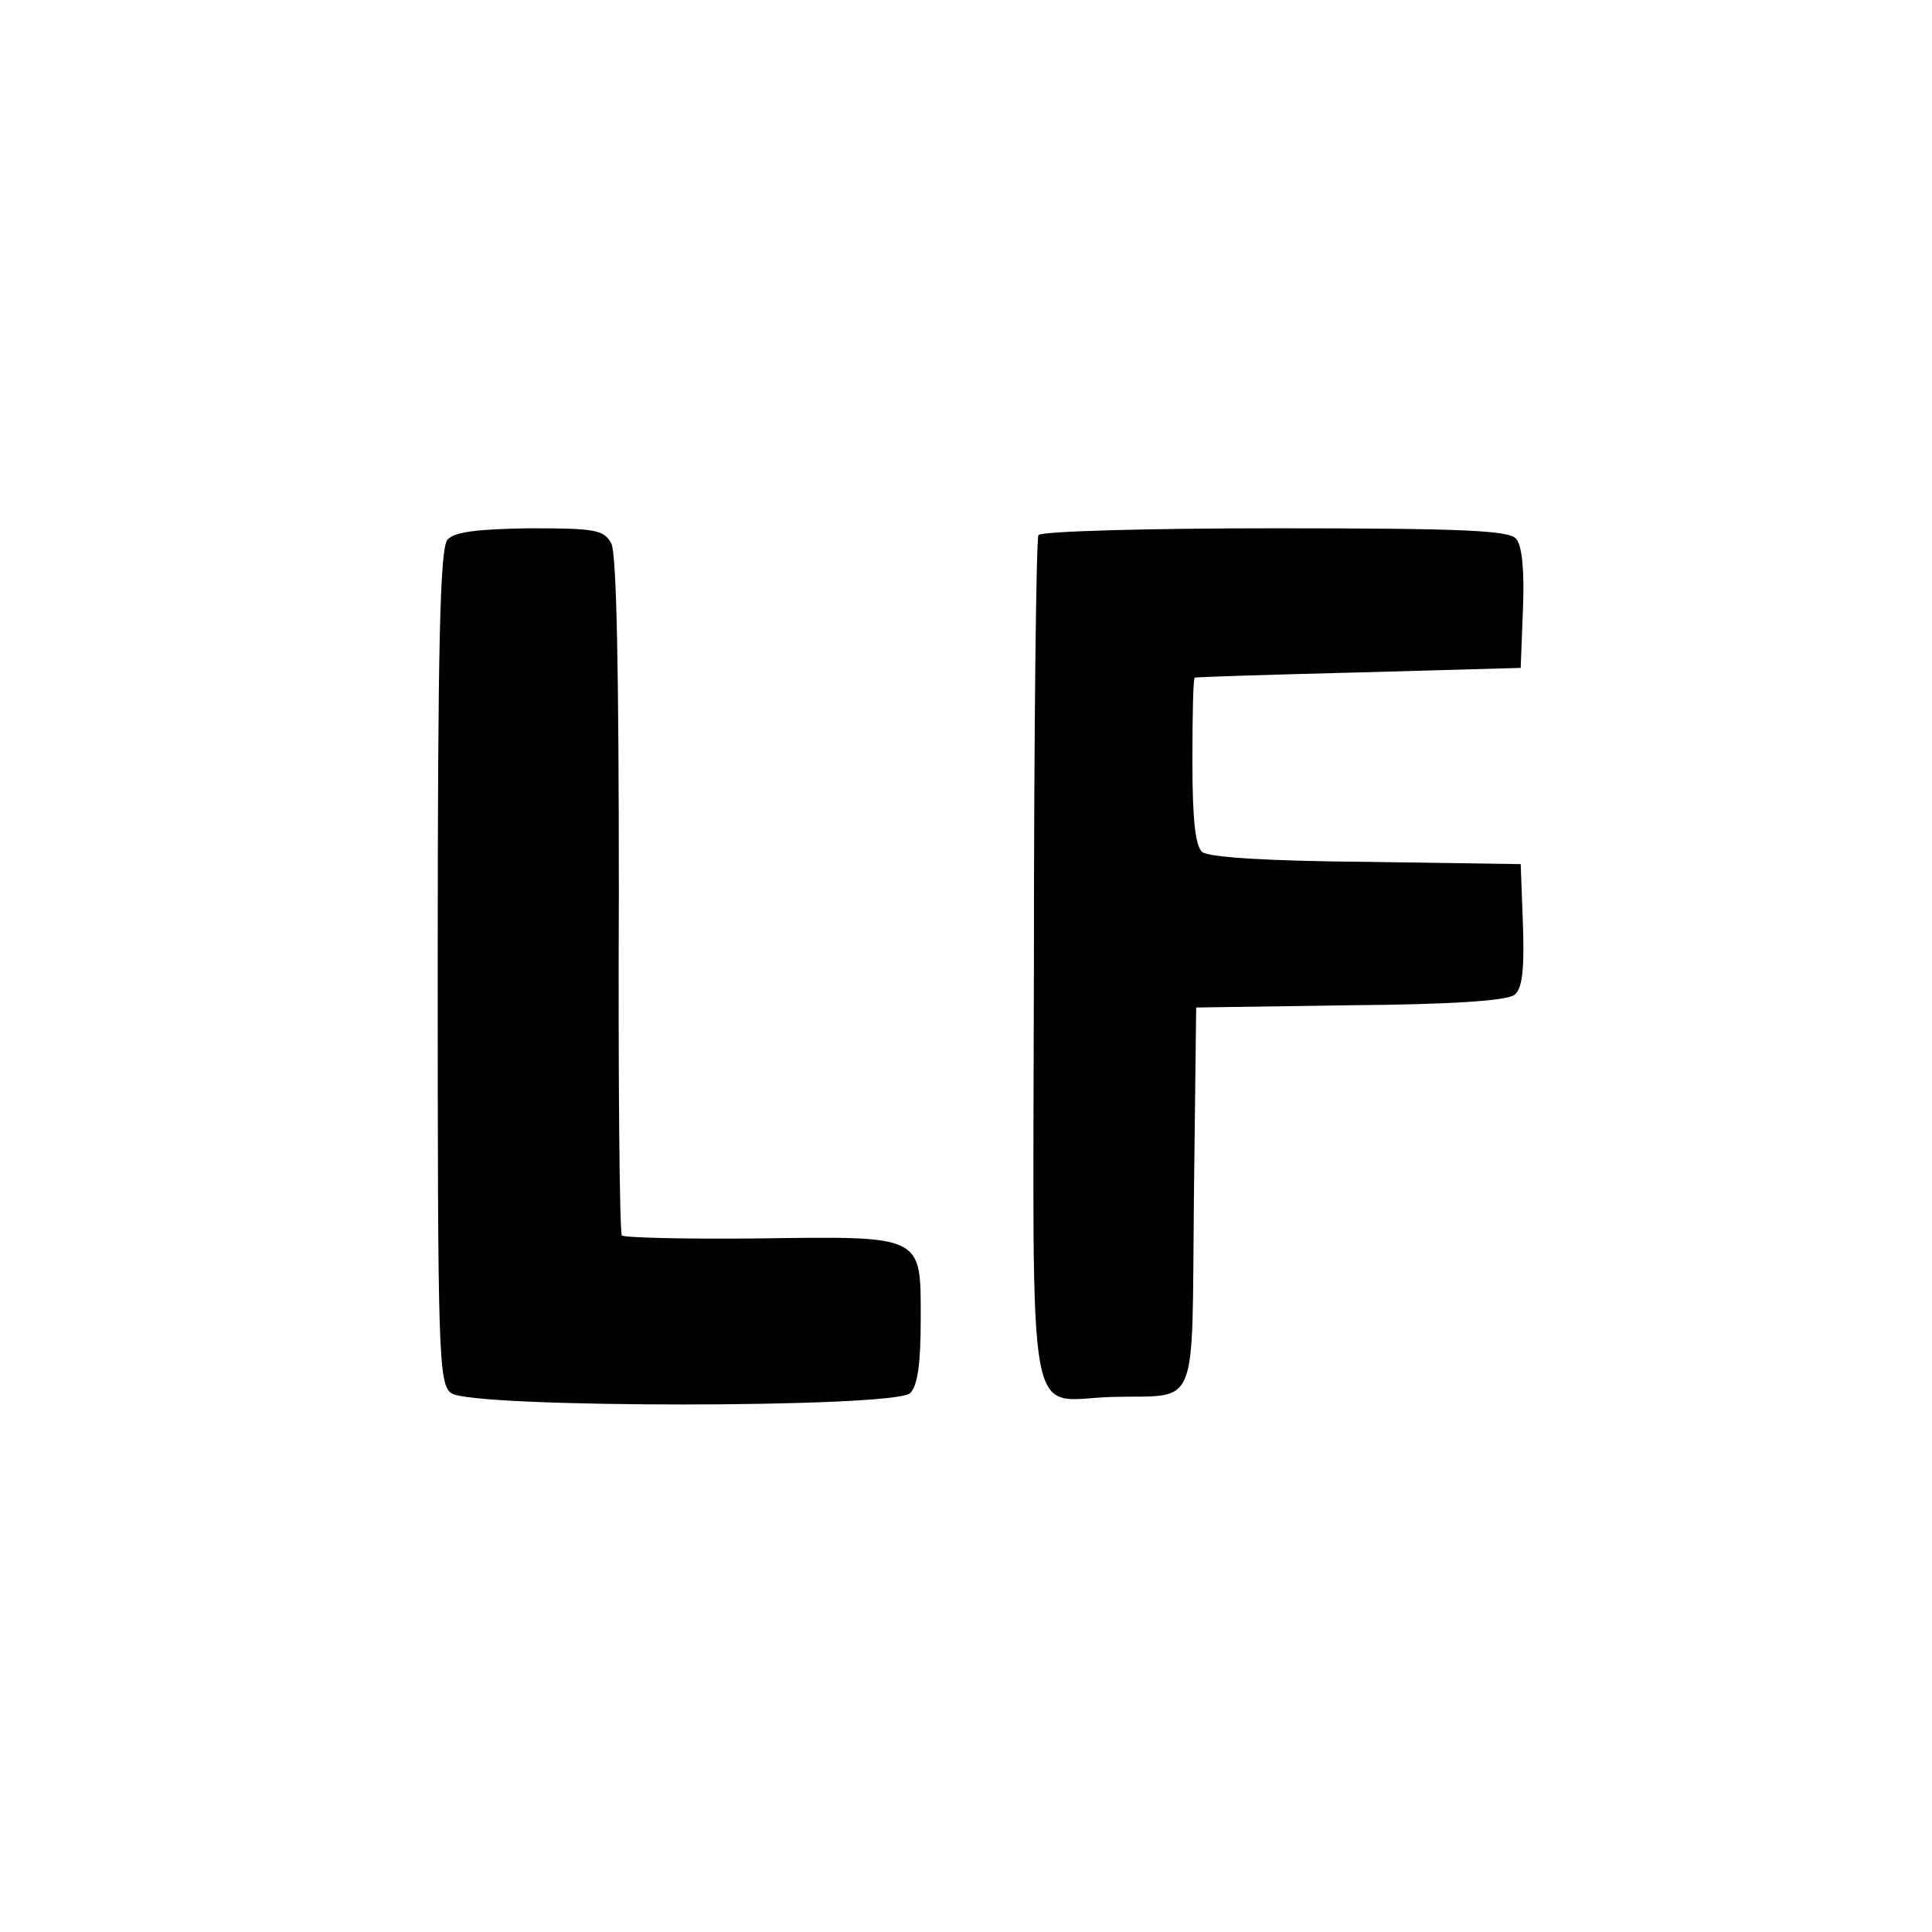
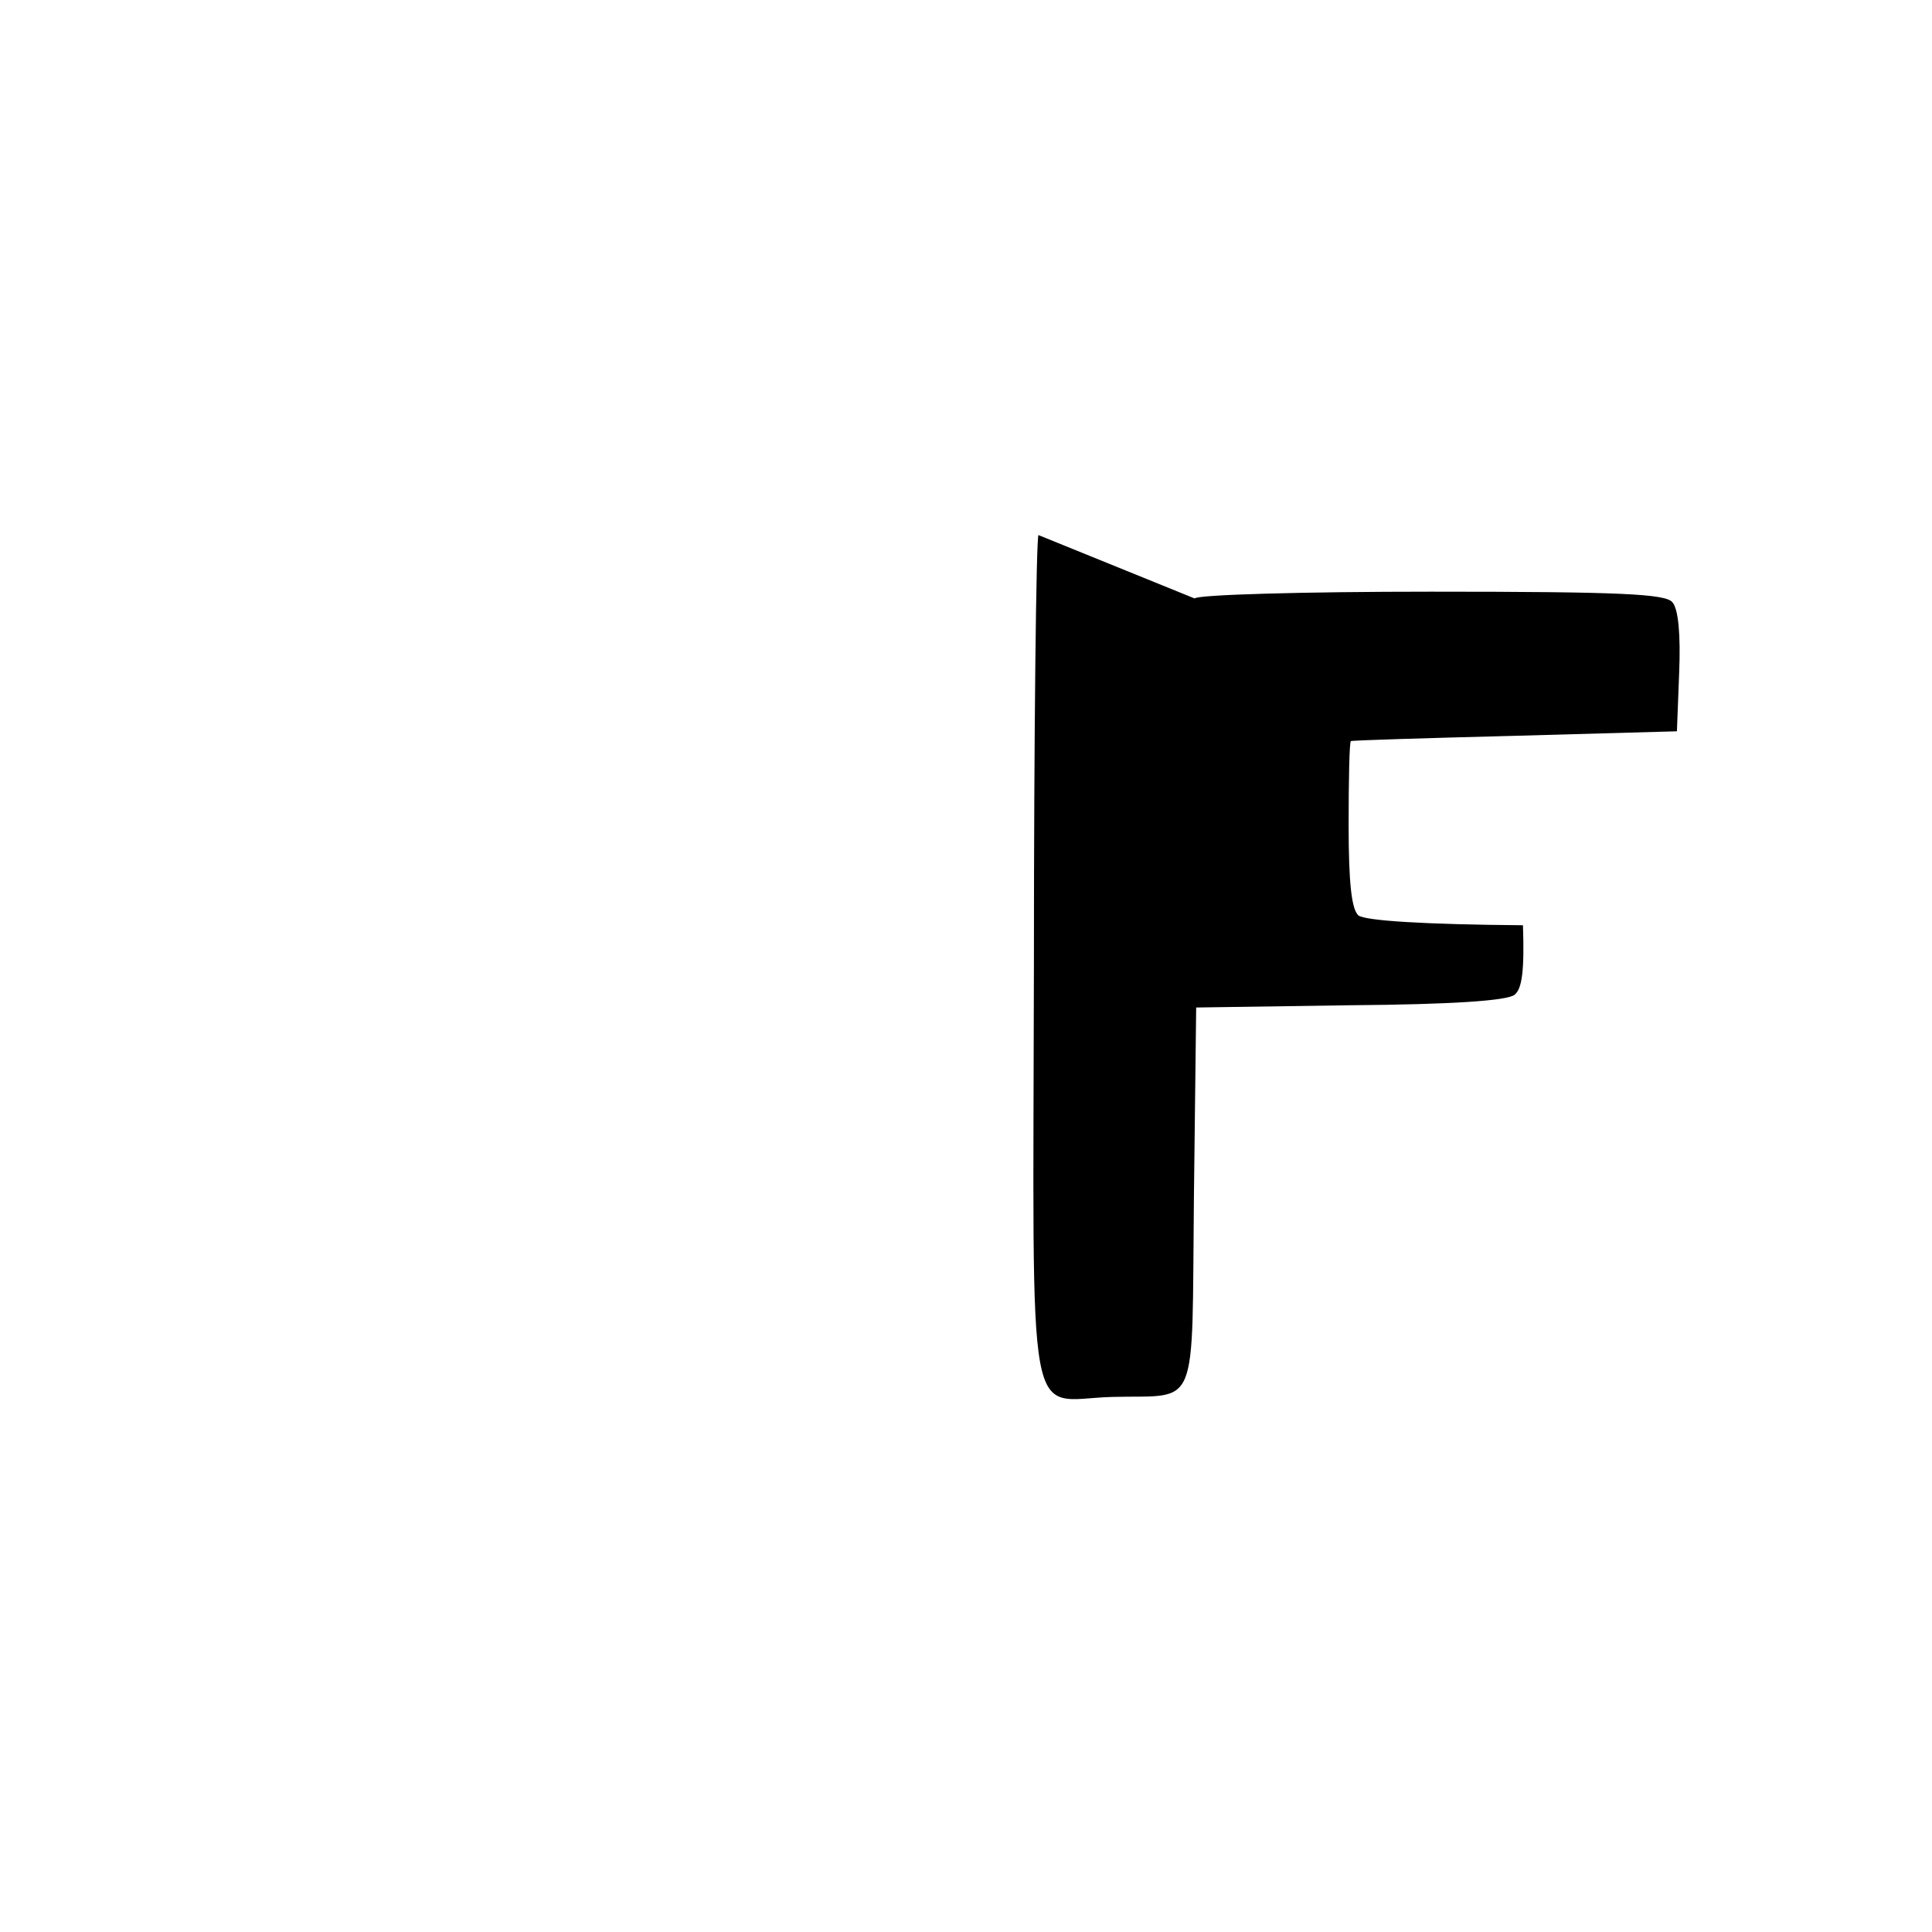
<svg xmlns="http://www.w3.org/2000/svg" version="1.0" width="256pt" height="256pt" viewBox="0 0 256 256" preserveAspectRatio="xMidYMid meet">
  <g transform="translate(0,256) scale(0.1,-0.1)" fill="#000000" stroke="none">
-     <path d="M593 1845 c-10 -11 -13 -139 -13 -566 0 -514 1 -553 18 -565 26 -20 587 -20 608 0 10 10 14 39 14 98 0 112 5 110 -216 107 -96 -1 -177 1 -180 4 -3 3 -5 206 -4 451 0 301 -3 452 -10 466 -10 18 -21 20 -108 20 -71 -1 -100 -5 -109 -15z" />
-     <path d="M1376 1851 c-3 -5 -6 -260 -6 -567 -1 -640 -12 -578 104 -575 116 3 105 -24 108 264 l3 252 204 3 c134 1 209 6 218 14 10 8 13 33 11 92 l-3 81 -204 3 c-130 1 -209 6 -218 13 -9 8 -13 42 -13 120 0 60 1 110 3 111 1 1 99 4 217 7 l215 6 3 78 c2 50 -1 84 -9 93 -9 11 -67 14 -320 14 -169 0 -310 -4 -313 -9z" />
+     <path d="M1376 1851 c-3 -5 -6 -260 -6 -567 -1 -640 -12 -578 104 -575 116 3 105 -24 108 264 l3 252 204 3 c134 1 209 6 218 14 10 8 13 33 11 92 c-130 1 -209 6 -218 13 -9 8 -13 42 -13 120 0 60 1 110 3 111 1 1 99 4 217 7 l215 6 3 78 c2 50 -1 84 -9 93 -9 11 -67 14 -320 14 -169 0 -310 -4 -313 -9z" />
  </g>
</svg>